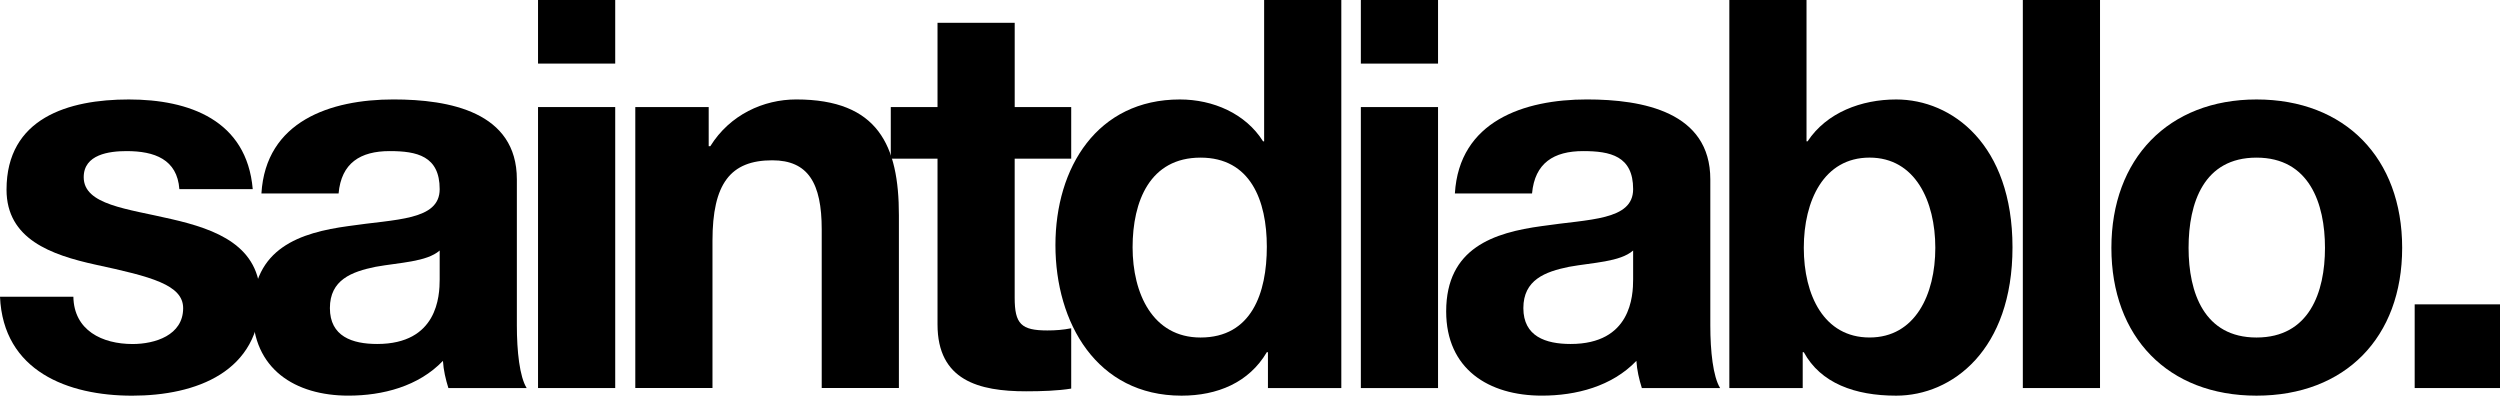
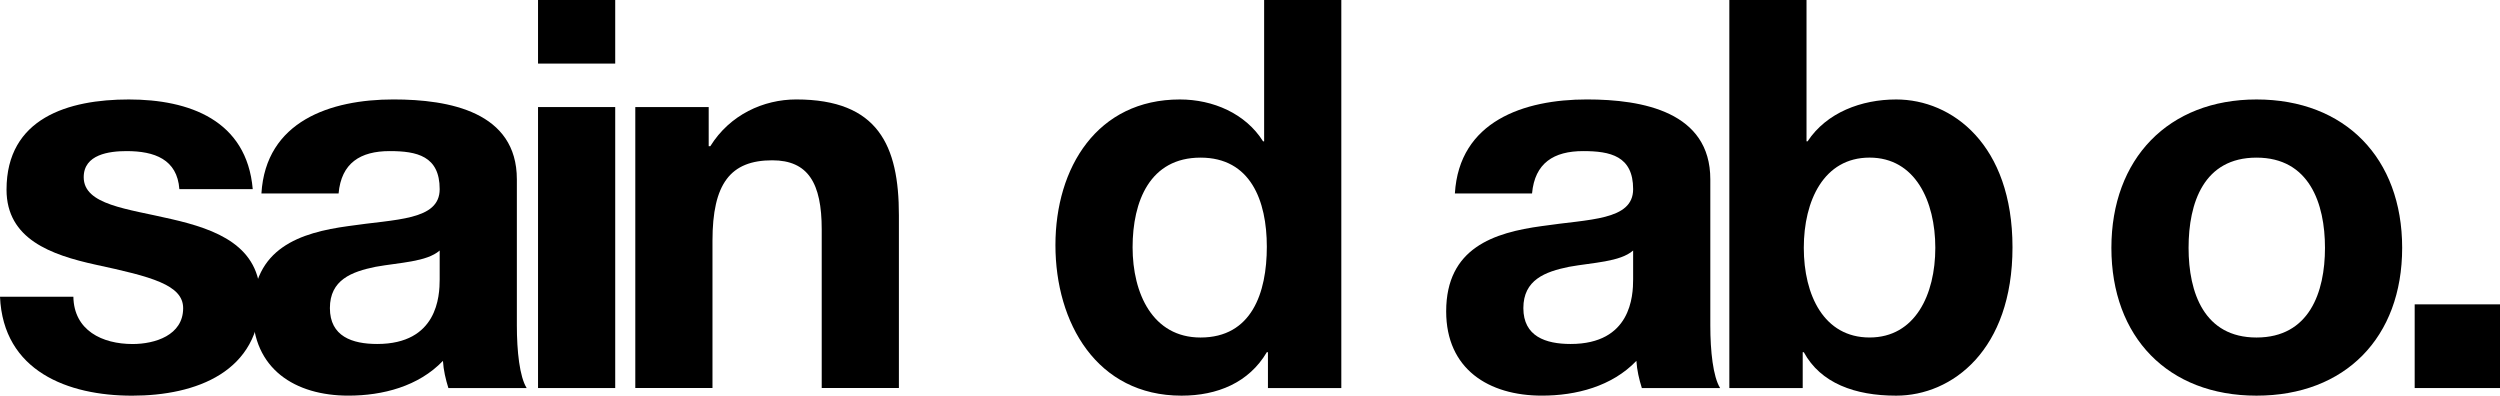
<svg xmlns="http://www.w3.org/2000/svg" id="Capa_2" data-name="Capa 2" viewBox="0 0 1102.91 174.55">
  <g id="Capa_1-2" data-name="Capa 1">
    <g>
      <path d="m32.37,130.91c.24,14.87,12.71,20.86,26.13,20.86,9.83,0,22.3-3.84,22.3-15.82,0-10.31-14.15-13.91-38.6-19.18-19.66-4.32-39.32-11.27-39.32-33.09,0-31.65,27.33-39.8,53.95-39.8s52.03,9.11,54.67,39.56h-32.37c-.96-13.19-11.03-16.78-23.26-16.78-7.67,0-18.94,1.44-18.94,11.51,0,12.23,19.18,13.91,38.6,18.46,19.9,4.56,39.32,11.75,39.32,34.77,0,32.61-28.29,43.16-56.58,43.16S1.44,163.76,0,130.91h32.37Z" />
      <path d="m115.33,85.35c1.92-31.89,30.45-41.48,58.26-41.48,24.7,0,54.43,5.51,54.43,35.25v64.5c0,11.27,1.2,22.54,4.32,27.57h-34.53c-1.2-3.84-2.16-7.91-2.4-11.99-10.79,11.27-26.61,15.34-41.72,15.34-23.5,0-42.2-11.75-42.2-37.16,0-28.05,21.1-34.77,42.2-37.64,20.86-3.12,40.28-2.4,40.28-16.3,0-14.63-10.07-16.78-22.06-16.78-12.95,0-21.34,5.27-22.54,18.7h-34.05Zm78.64,25.17c-5.75,5.04-17.74,5.28-28.29,7.19-10.55,2.16-20.14,5.75-20.14,18.22s9.83,15.82,20.86,15.82c26.61,0,27.57-21.1,27.57-28.53v-12.71Z" />
      <path d="m271.41,28.05h-34.05V0h34.05v28.05Zm-34.05,19.18h34.05v123.96h-34.05V47.23Z" />
      <path d="m280.28,47.23h32.37v17.26h.72c8.63-13.91,23.5-20.62,37.88-20.62,36.2,0,45.31,20.38,45.31,51.07v76.24h-34.05v-70.01c0-20.38-5.99-30.45-21.82-30.45-18.46,0-26.37,10.31-26.37,35.48v64.98h-34.05V47.23Z" />
-       <path d="m447.64,47.23h24.94v22.78h-24.94v61.38c0,11.51,2.88,14.39,14.39,14.39,3.6,0,6.95-.24,10.55-.96v26.61c-5.75.96-13.19,1.2-19.9,1.2-20.86,0-39.08-4.79-39.08-29.49v-73.13h-20.62v-22.78h20.62V10.07h34.05v37.16Z" />
      <path d="m559.36,155.37h-.48c-7.91,13.43-21.82,19.18-37.64,19.18-37.4,0-55.62-32.13-55.62-66.41s18.46-64.26,54.91-64.26c14.63,0,29.01,6.23,36.68,18.46h.48V0h34.05v171.19h-32.37v-15.82Zm-29.73-85.83c-22.3,0-29.97,19.18-29.97,39.56s8.87,39.8,29.97,39.8c22.54,0,29.25-19.66,29.25-40.04s-7.19-39.32-29.25-39.32Z" />
-       <path d="m634.41,28.05h-34.05V0h34.05v28.05Zm-34.05,19.18h34.05v123.96h-34.05V47.23Z" />
      <path d="m641.84,85.35c1.92-31.89,30.45-41.48,58.26-41.48,24.7,0,54.43,5.51,54.43,35.25v64.5c0,11.27,1.2,22.54,4.32,27.57h-34.53c-1.2-3.84-2.16-7.91-2.4-11.99-10.79,11.27-26.61,15.34-41.72,15.34-23.5,0-42.2-11.75-42.2-37.16,0-28.05,21.1-34.77,42.2-37.64,20.86-3.12,40.28-2.4,40.28-16.3,0-14.63-10.07-16.78-22.06-16.78-12.95,0-21.34,5.27-22.54,18.7h-34.05Zm78.64,25.17c-5.75,5.04-17.74,5.28-28.29,7.19-10.55,2.16-20.14,5.75-20.14,18.22s9.83,15.82,20.86,15.82c26.61,0,27.57-21.1,27.57-28.53v-12.71Z" />
      <path d="m762.92,0h34.05v62.34h.48c8.39-12.71,23.74-18.46,39.08-18.46,24.7,0,51.31,19.9,51.31,65.22s-26.61,65.45-51.31,65.45c-18.22,0-33.33-5.51-40.76-19.18h-.48v15.82h-32.37V0Zm61.86,69.53c-20.14,0-29.01,18.94-29.01,39.8s8.87,39.56,29.01,39.56,29.01-18.94,29.01-39.56-8.87-39.8-29.01-39.8Z" />
-       <path d="m892.4,0h34.05v171.19h-34.05V0Z" />
      <path d="m995.49,43.88c39.08,0,64.26,25.89,64.26,65.46s-25.17,65.21-64.26,65.21-64.02-25.89-64.02-65.21,25.17-65.46,64.02-65.46Zm0,105.02c23.26,0,30.21-19.9,30.21-39.56s-6.95-39.8-30.21-39.8-29.97,19.9-29.97,39.8,6.95,39.56,29.97,39.56Z" />
      <path d="m1065.27,134.27h37.64v36.92h-37.64v-36.92Z" />
    </g>
  </g>
</svg>